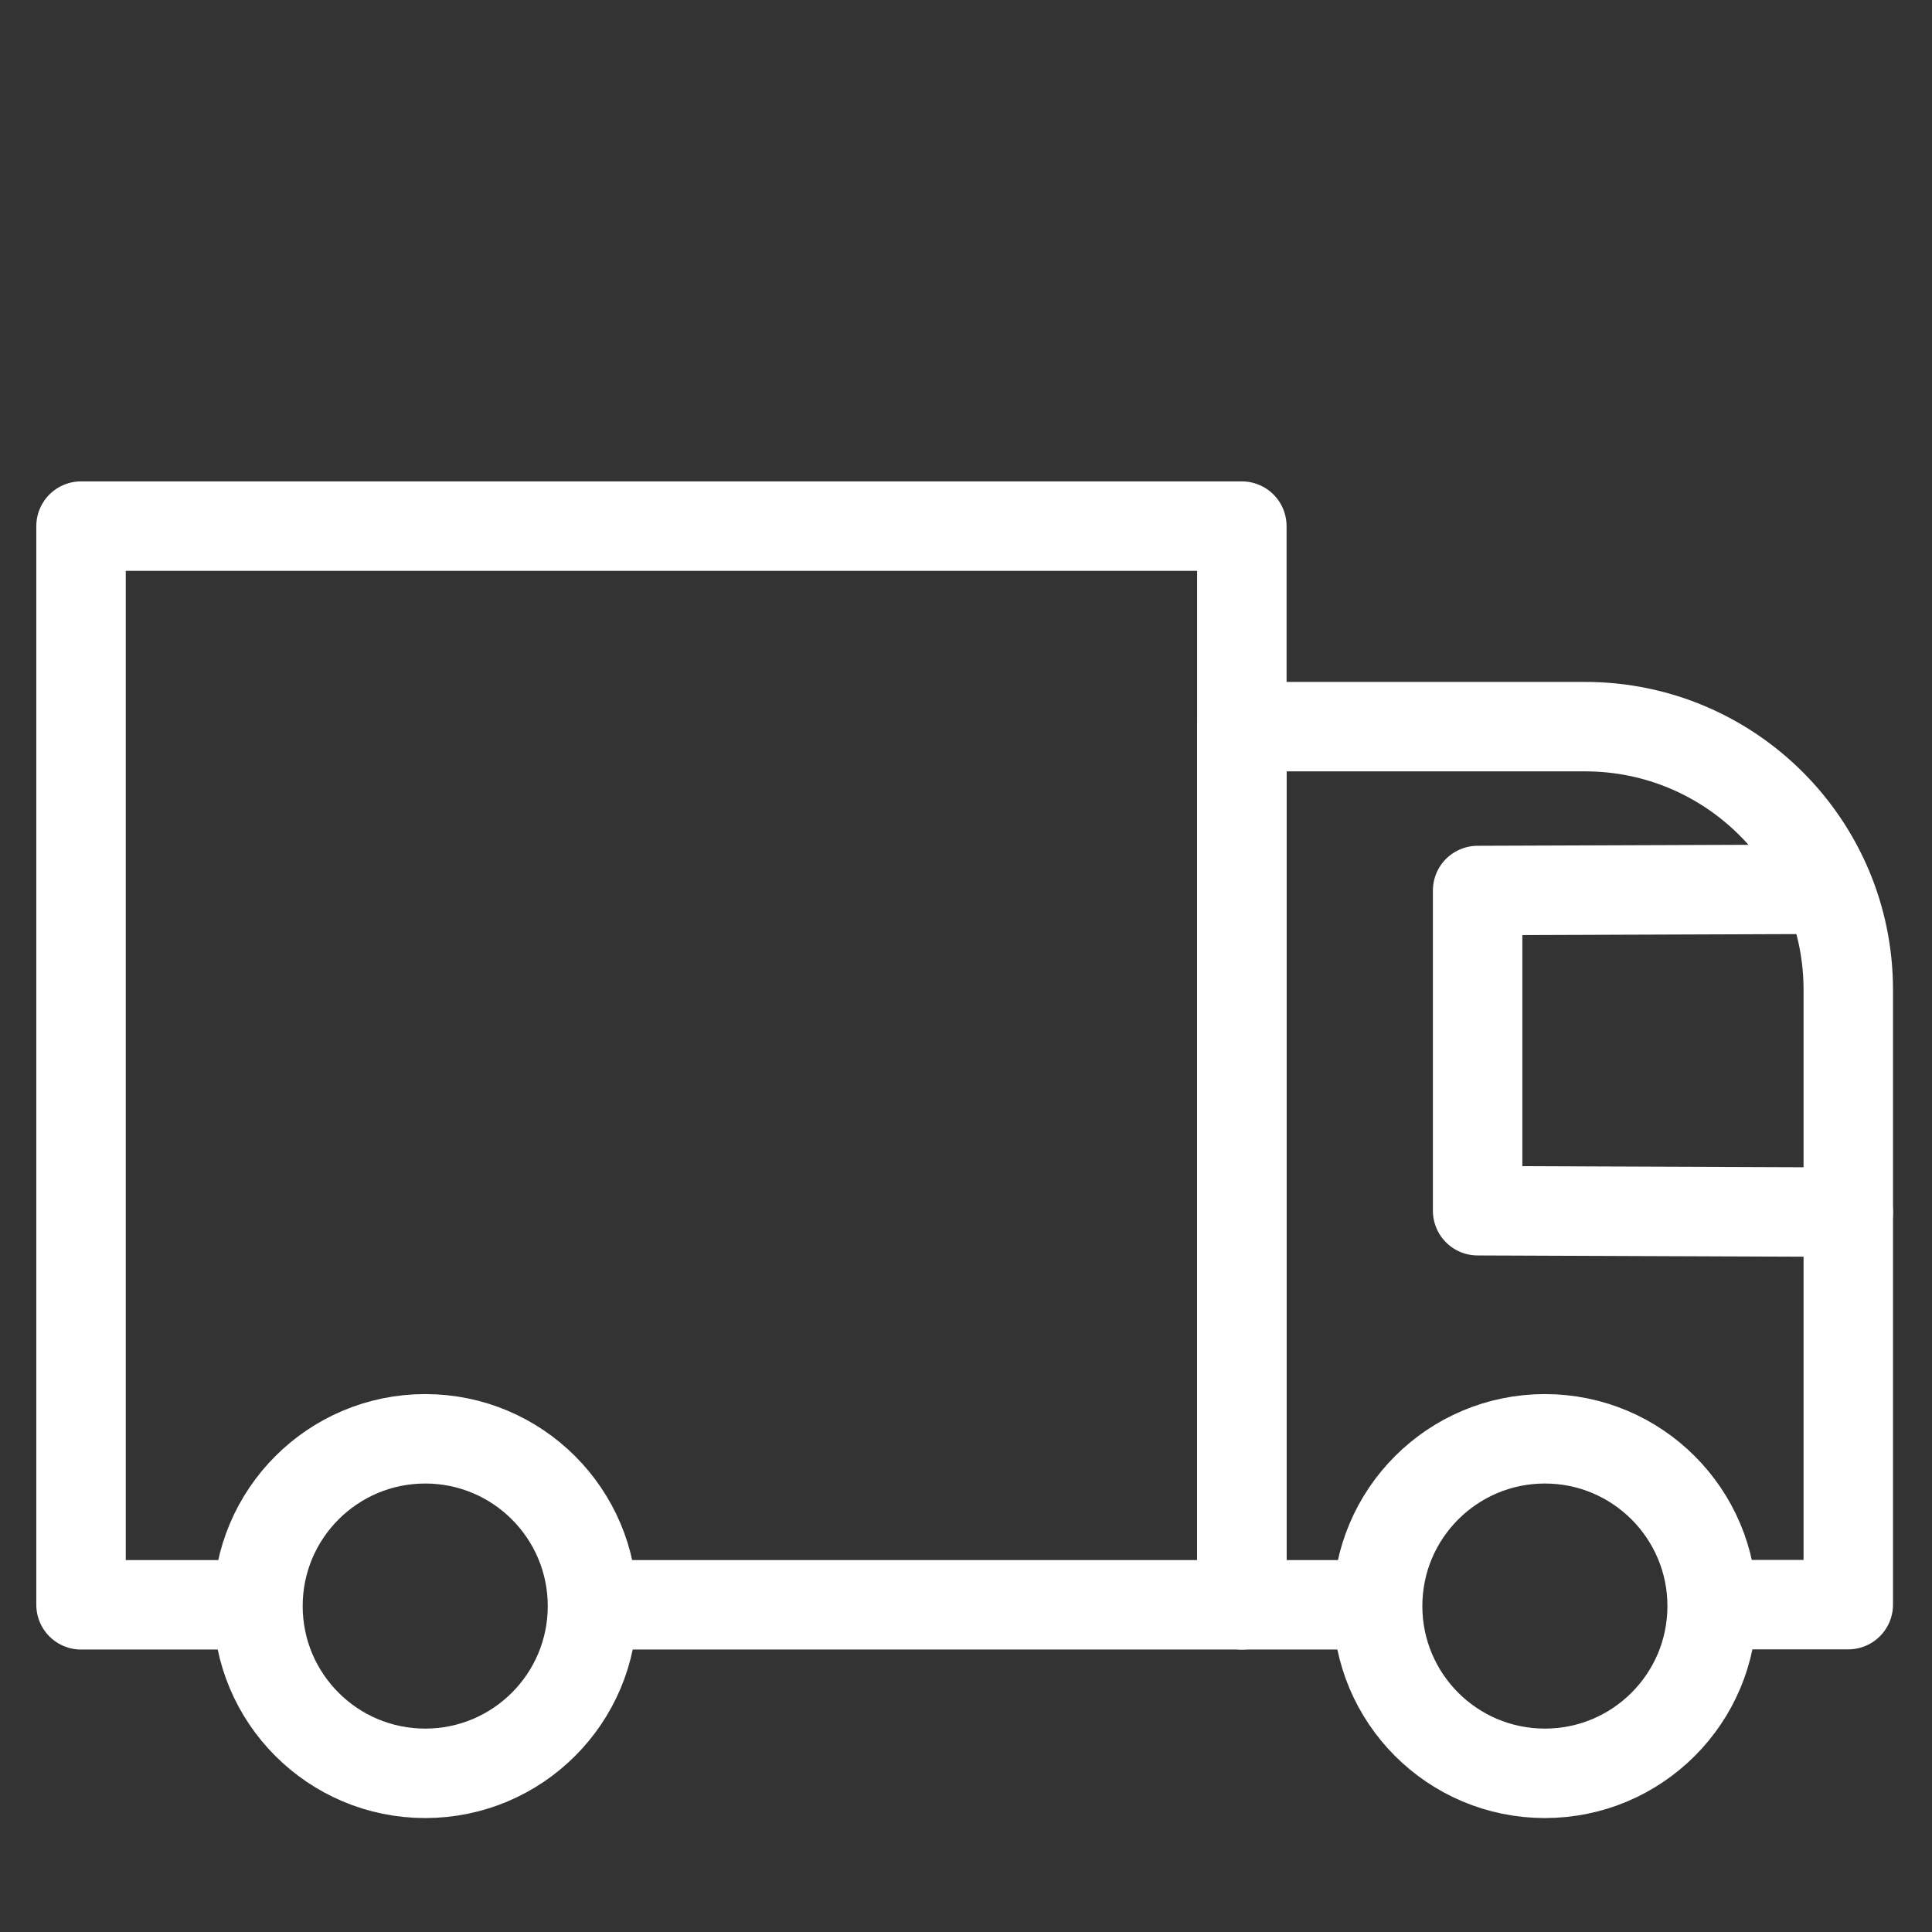
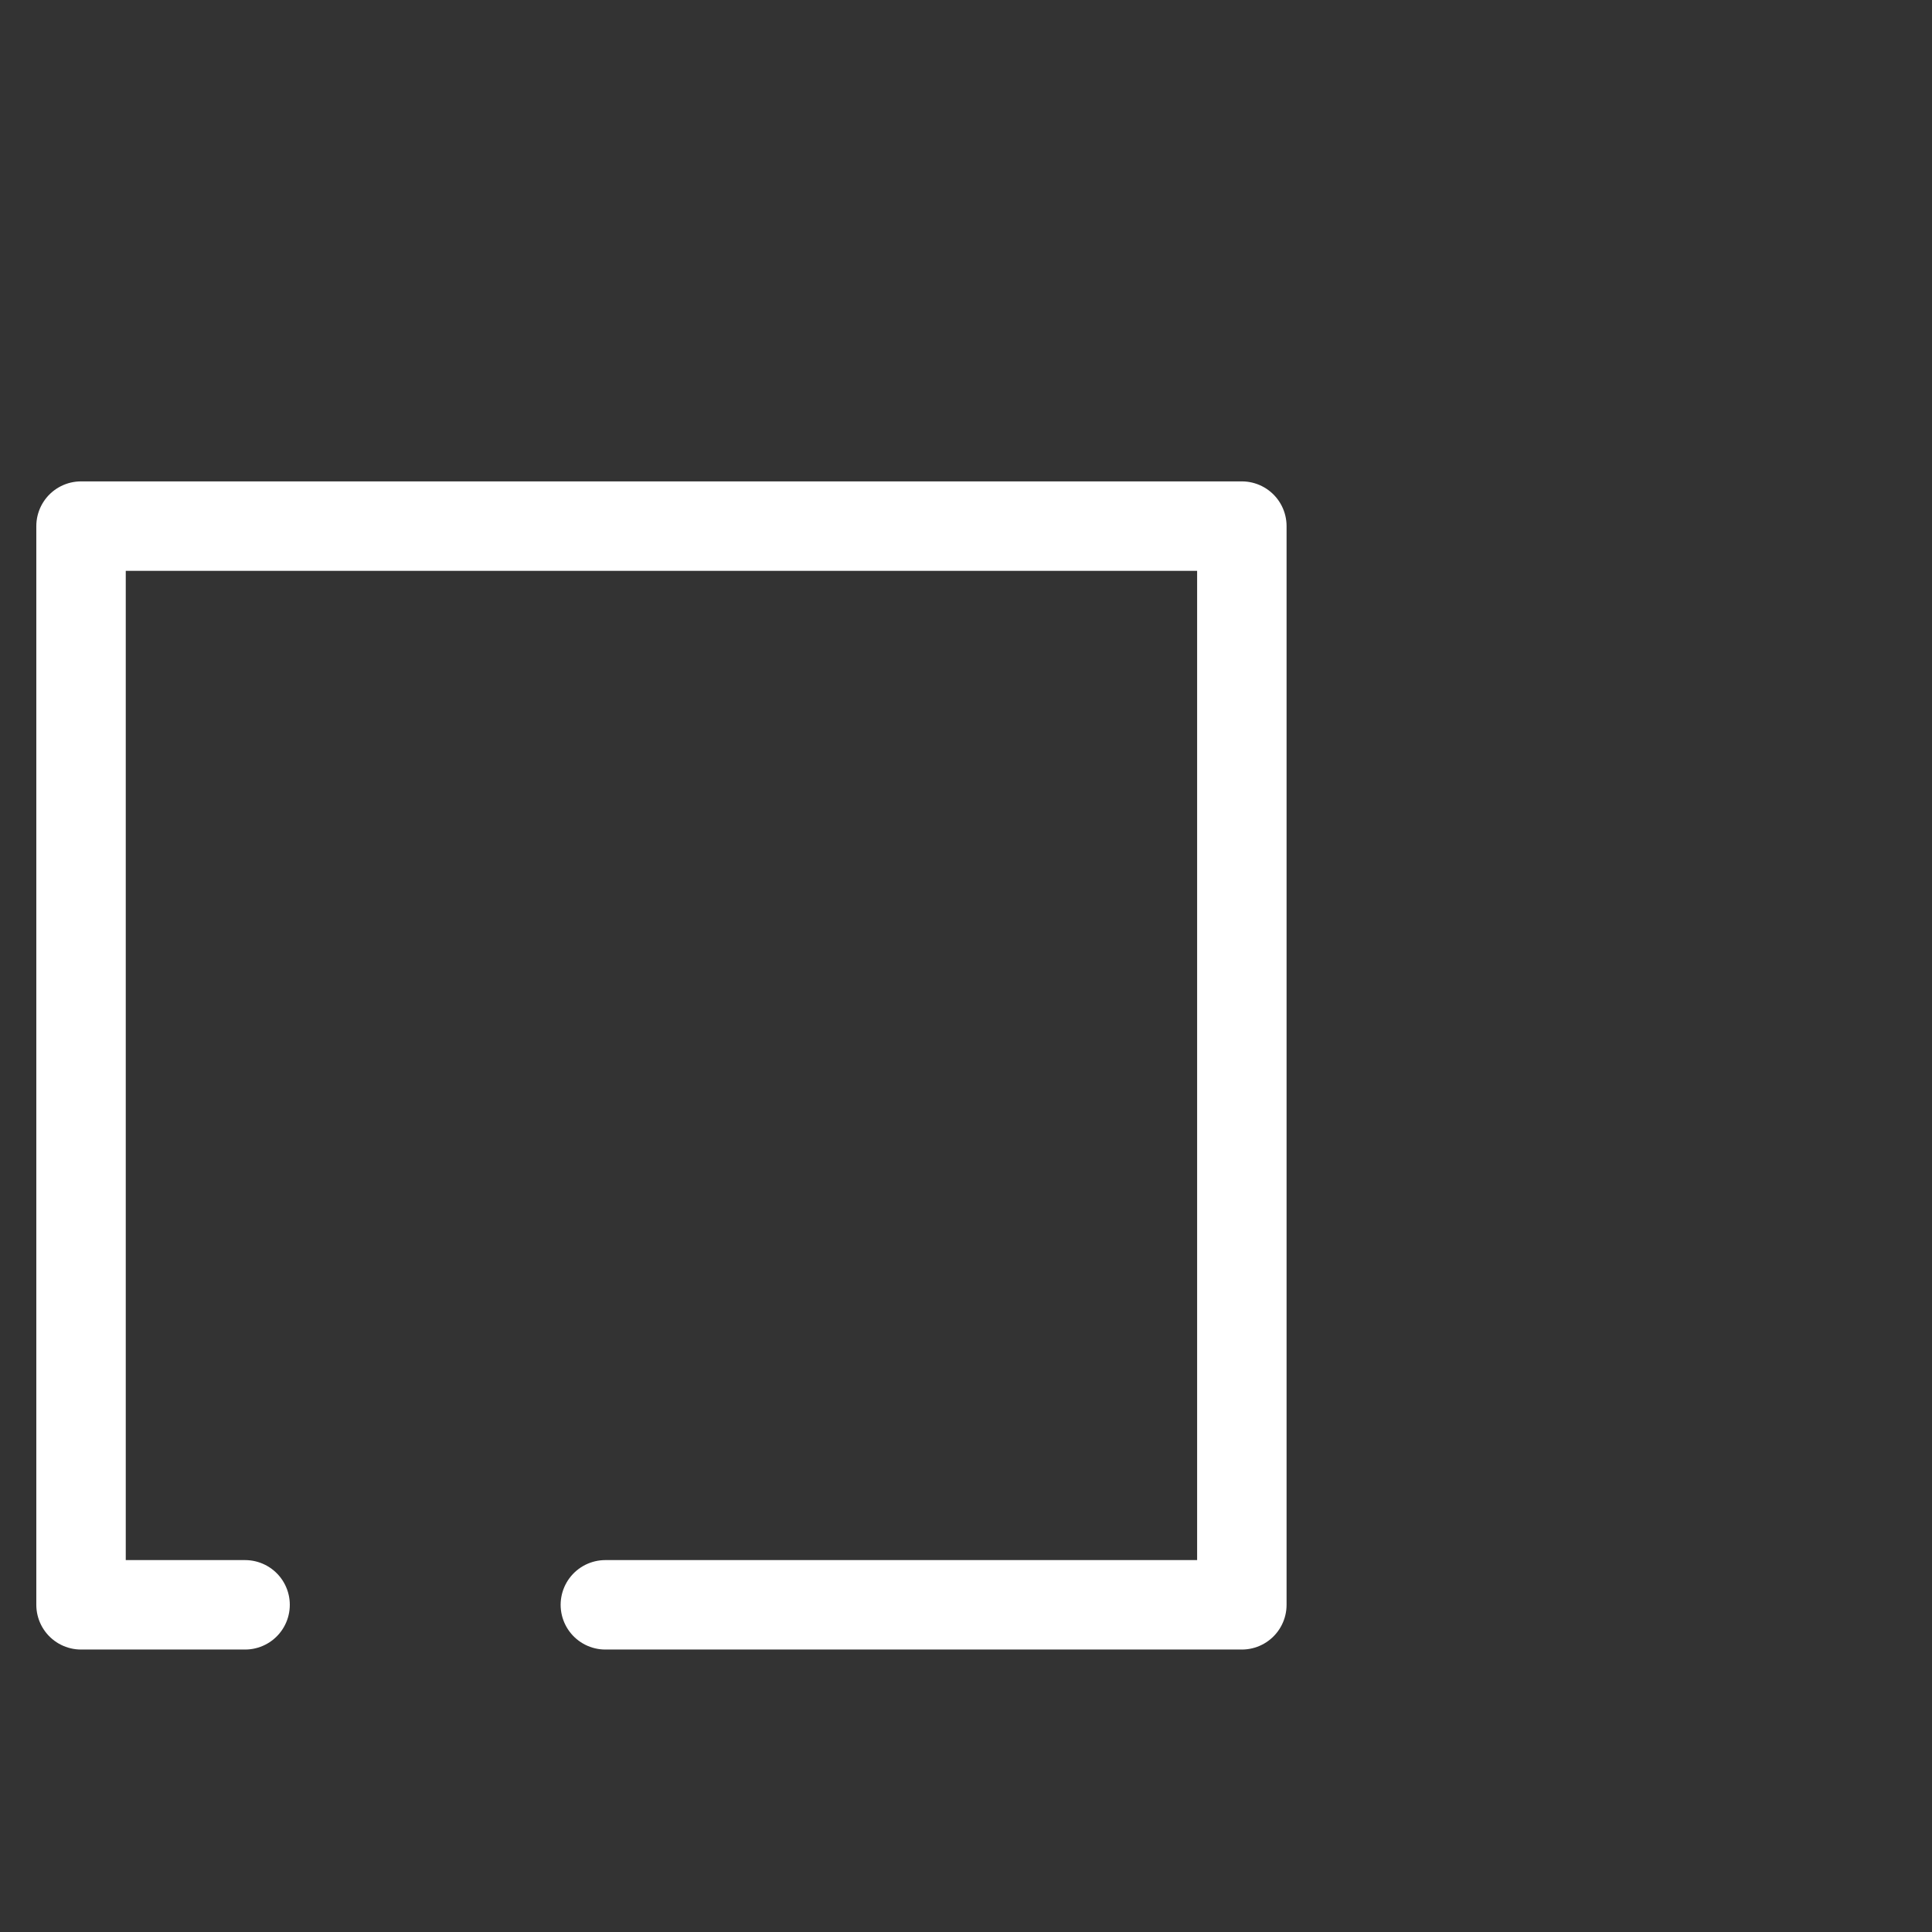
<svg xmlns="http://www.w3.org/2000/svg" id="Bil" viewBox="0 0 1080 1080">
  <rect x="0" y="0" width="1080" height="1080" fill="#333333" stroke="none" />
  <defs>
    <style>
      .cls-1 {
        fill: none;
        stroke: #fff;
        stroke-linecap: round;
        stroke-linejoin: round;
        stroke-width: 50px;
      }
    </style>
  </defs>
  <polyline class="cls-1" points="137 897.1 45.3 897.1 45.3 294.1 694.2 294.1 694.2 406.3 694.2 897.1 338.4 897.1" />
-   <path class="cls-1" d="M766.6,897.1h-72.4v-490.9h191.9c81.2,0,147.1,65.9,147.1,147.1v343.7h-65.1" />
-   <polyline class="cls-1" points="1019.2 497.1 826 497.8 826 676.8 1033.2 677.6" />
-   <circle class="cls-1" cx="237.7" cy="897.8" r="93.5" />
-   <circle class="cls-1" cx="863.6" cy="897.8" r="93.5" />
</svg>